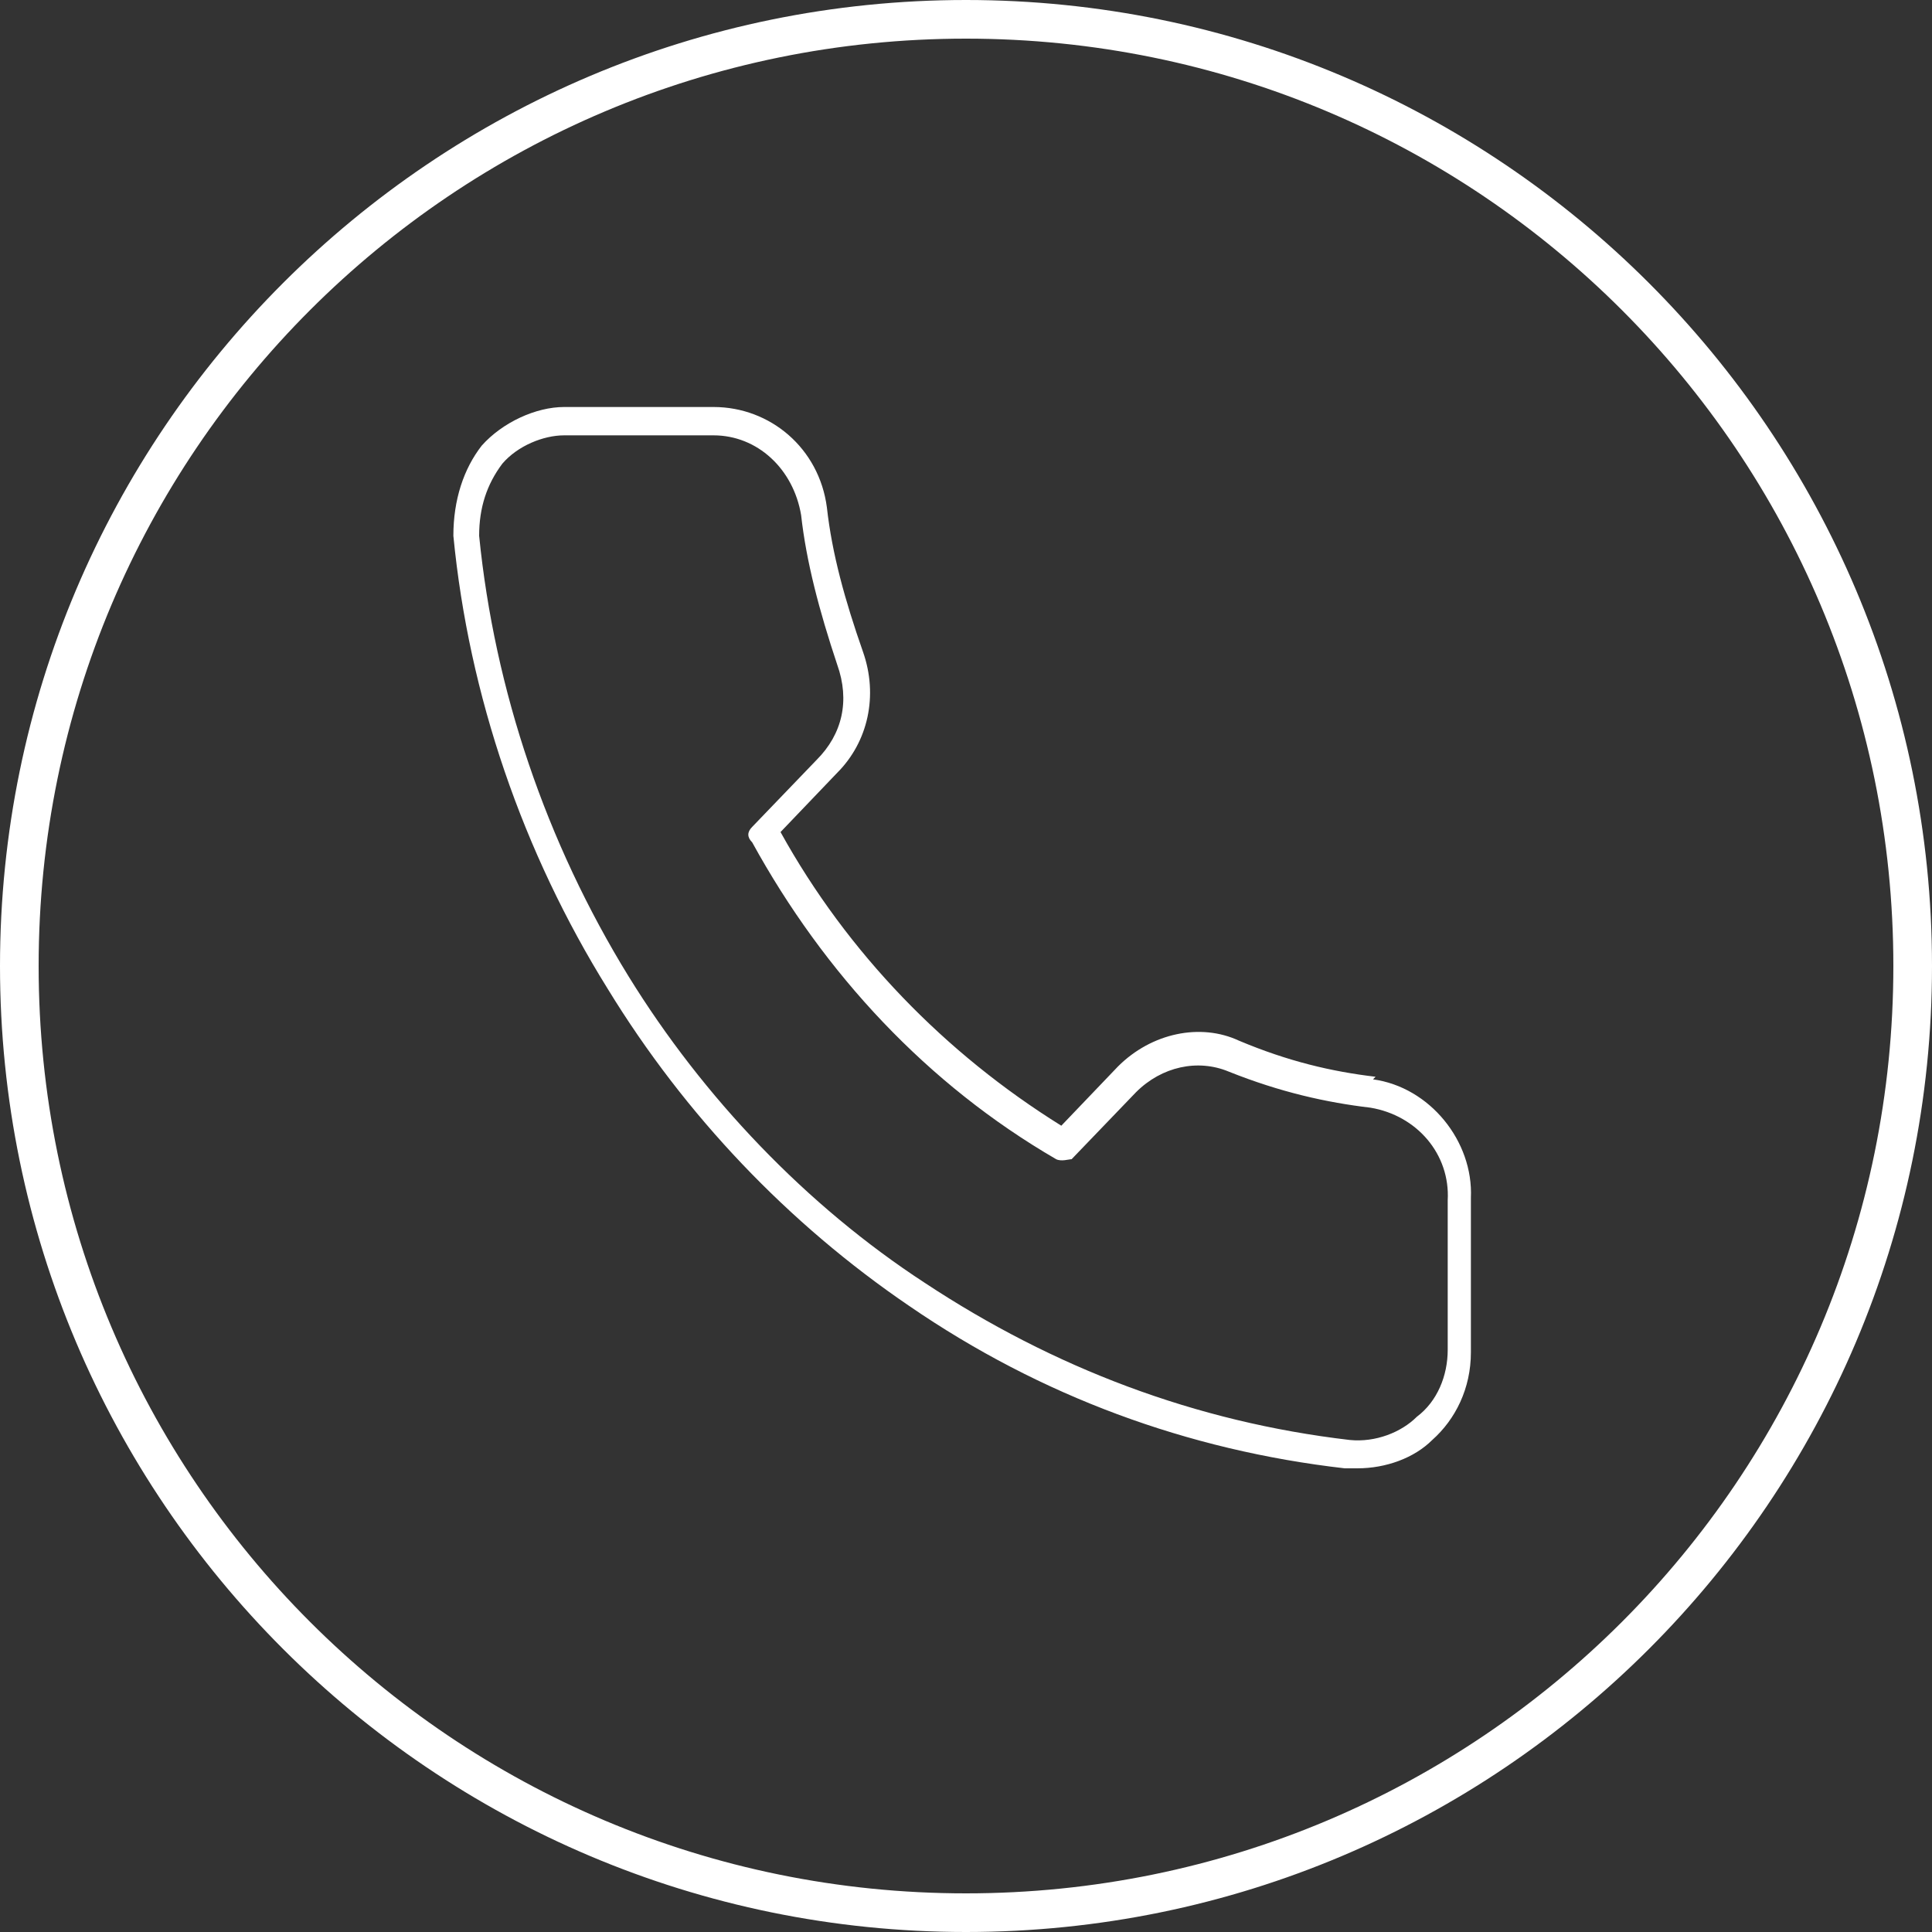
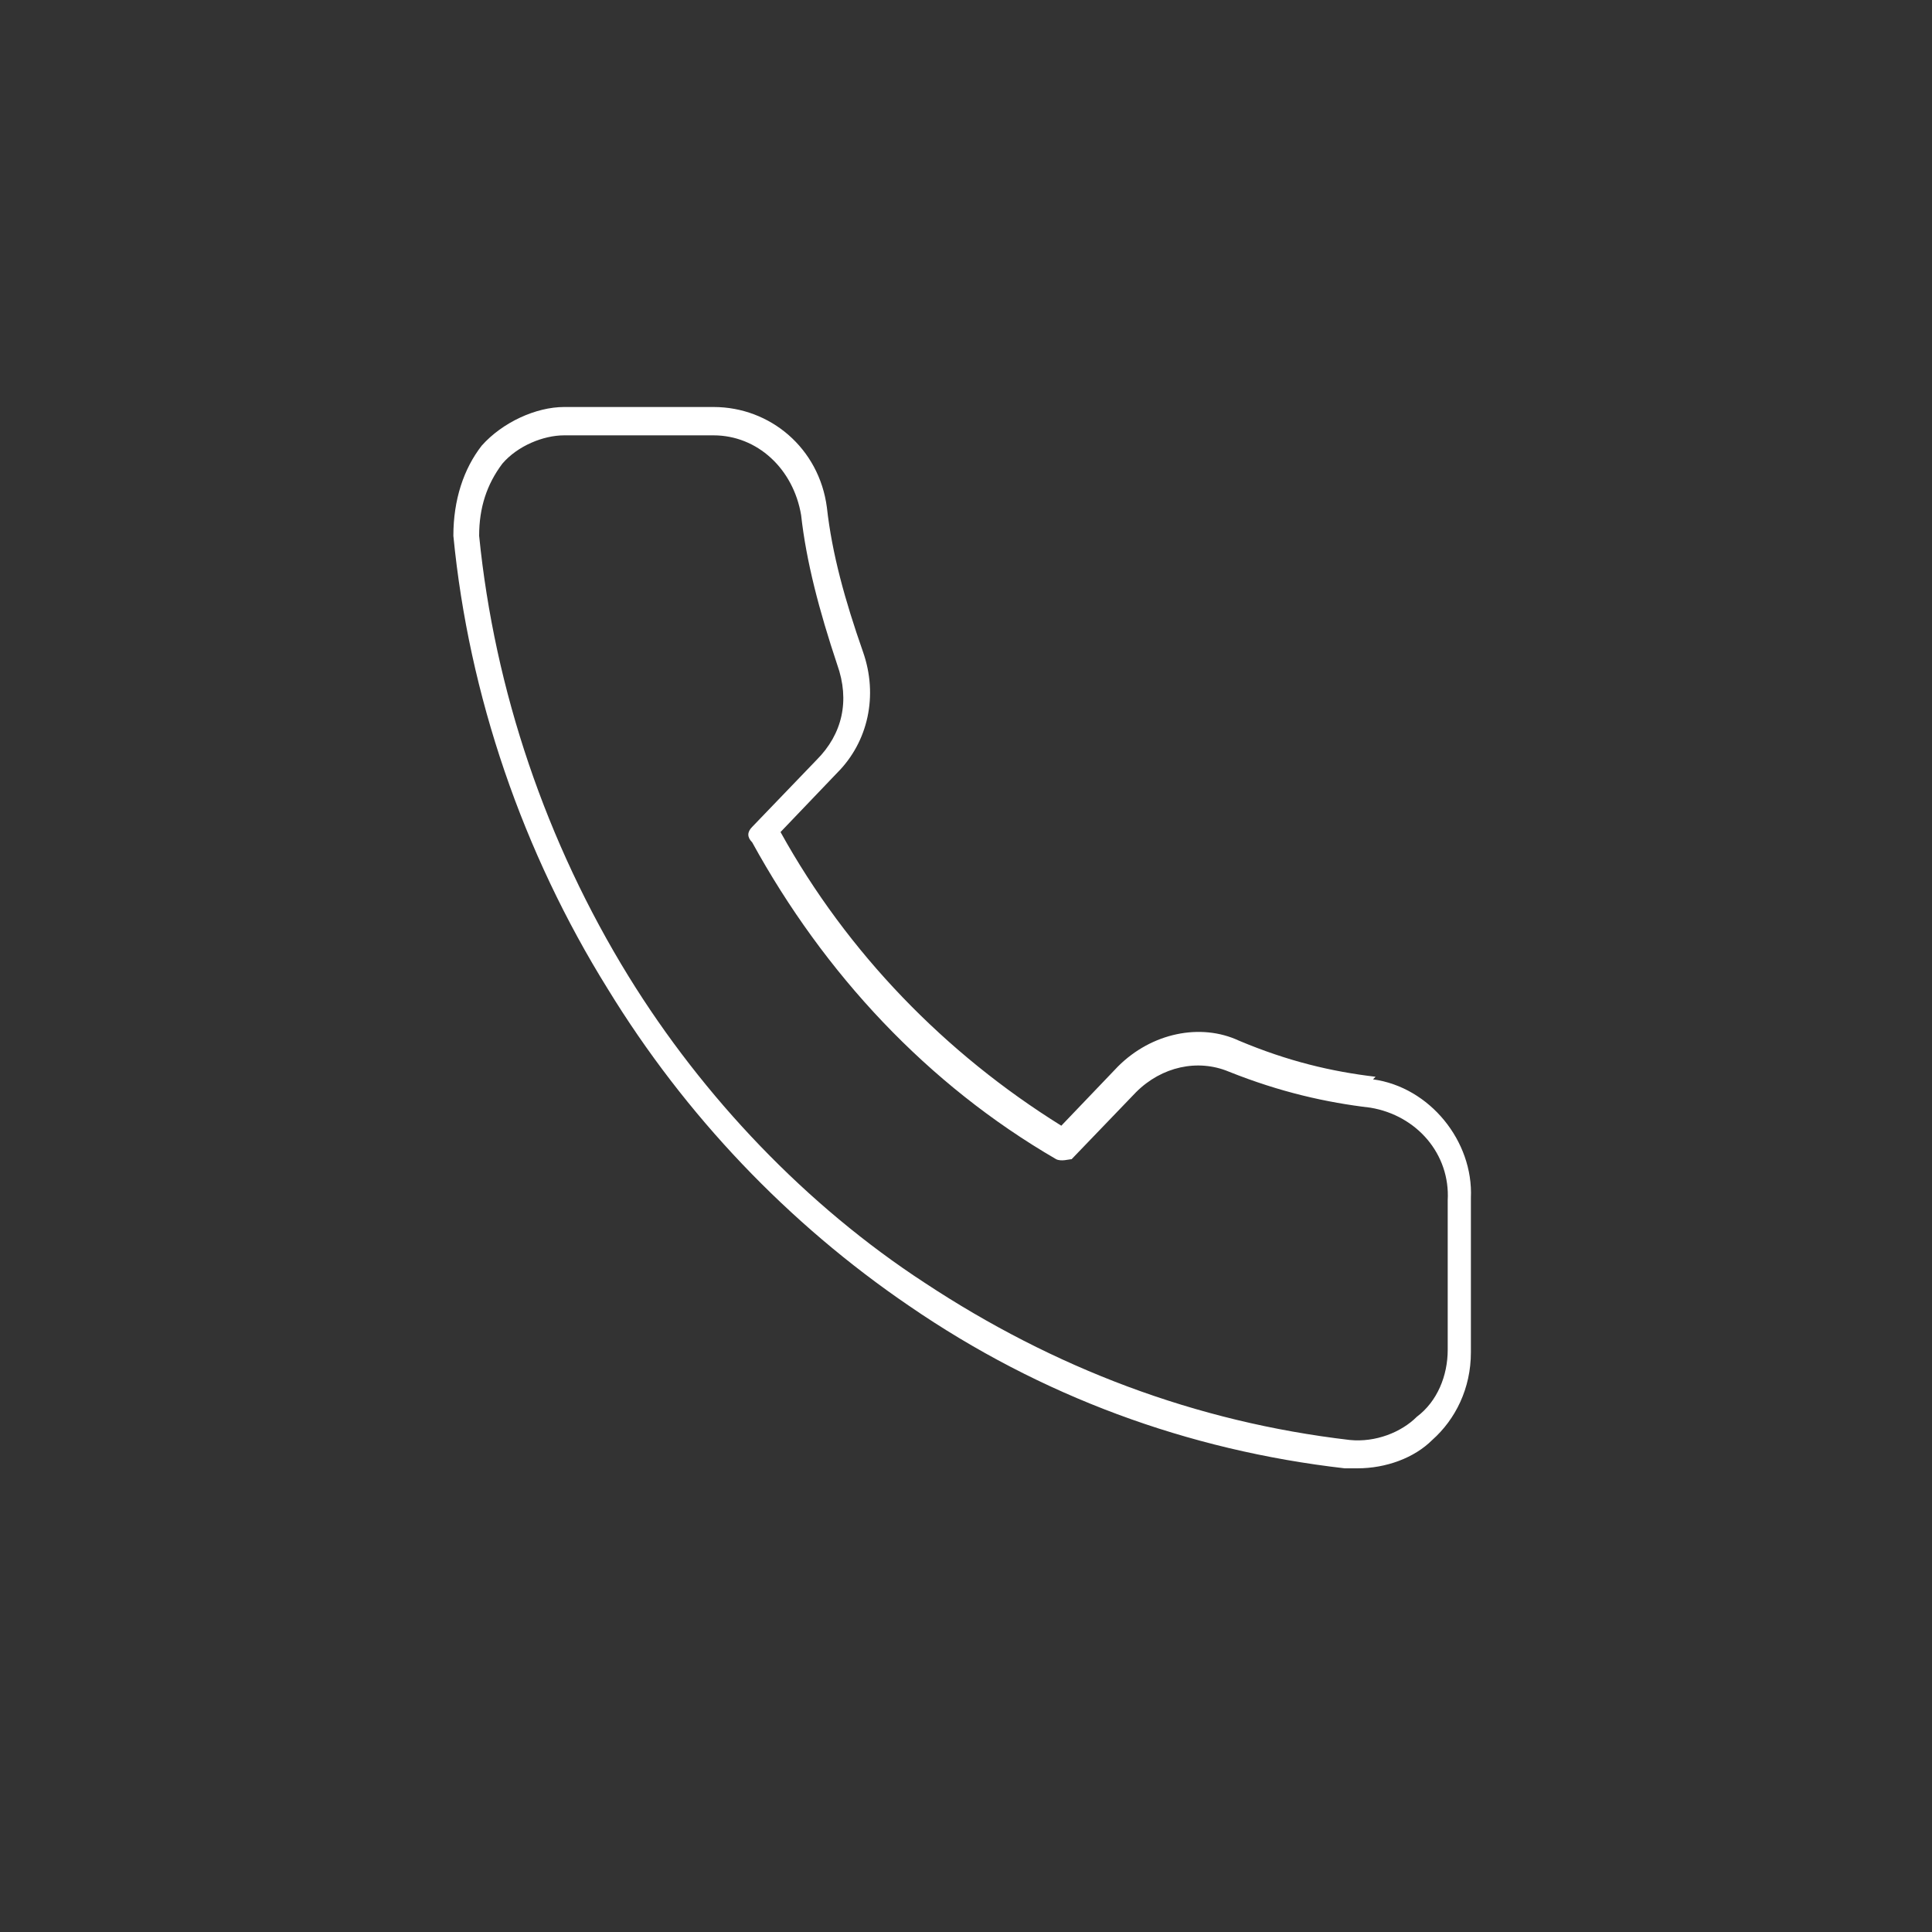
<svg xmlns="http://www.w3.org/2000/svg" id="Ebene_1" version="1.1" viewBox="0 0 75 75">
  <rect x="0" y="0" width="75" height="75" fill="#333333" stroke="none" />
  <path fill="white" d="M53.4,41.8c-1.7-.2-3.4-.6-5.3-1.4-1.5-.7-3.4-.3-4.7,1l-2.2,2.3c-4.5-2.8-8.3-6.7-10.9-11.4l2.2-2.3c1.2-1.2,1.6-3,1-4.7-.7-2-1.2-3.8-1.4-5.6-.3-2.3-2.2-3.9-4.4-3.9h-5.8c-1.1,0-2.4.6-3.2,1.5-.7.9-1.1,2.1-1.1,3.5.6,6.2,2.7,12.3,6,17.6,3,4.9,7,9.1,11.7,12.3,5.1,3.5,10.8,5.6,16.9,6.3.2,0,.3,0,.5,0,1.1,0,2.2-.4,2.9-1.1.9-.8,1.5-2,1.5-3.4v-6c.1-2.2-1.6-4.3-3.8-4.6ZM56.2,46.4v6c0,1-.4,2-1.2,2.6-.6.6-1.6,1-2.6.9-6-.7-11.5-2.8-16.5-6.1-4.6-3-8.6-7.2-11.5-11.9-3.2-5.2-5.2-11.1-5.8-17.1,0-1.1.3-2,.9-2.8.6-.7,1.6-1.1,2.4-1.1h5.8c1.7,0,3.1,1.3,3.4,3.1.2,1.8.7,3.7,1.4,5.8.5,1.4.2,2.7-.8,3.7l-2.5,2.6c-.2.2-.2.4,0,.6,2.8,5.1,6.8,9.4,11.8,12.3.2.1.5,0,.6,0l2.5-2.6c1-1,2.4-1.3,3.6-.8,2,.8,3.8,1.2,5.5,1.4,1.8.3,3.1,1.8,3,3.6,0,0,0,0,0,0Z" />
-   <path fill="white" d="M37.5,0C16.8,0,0,16.8,0,37.5s16.8,37.5,37.5,37.5,37.5-16.8,37.5-37.5S58.2,0,37.5,0ZM37.5,73.5C17.6,73.5,1.5,57.4,1.5,37.5S17.6,1.5,37.5,1.5s36,16.1,36,36-16.1,36-36,36Z" />
</svg>